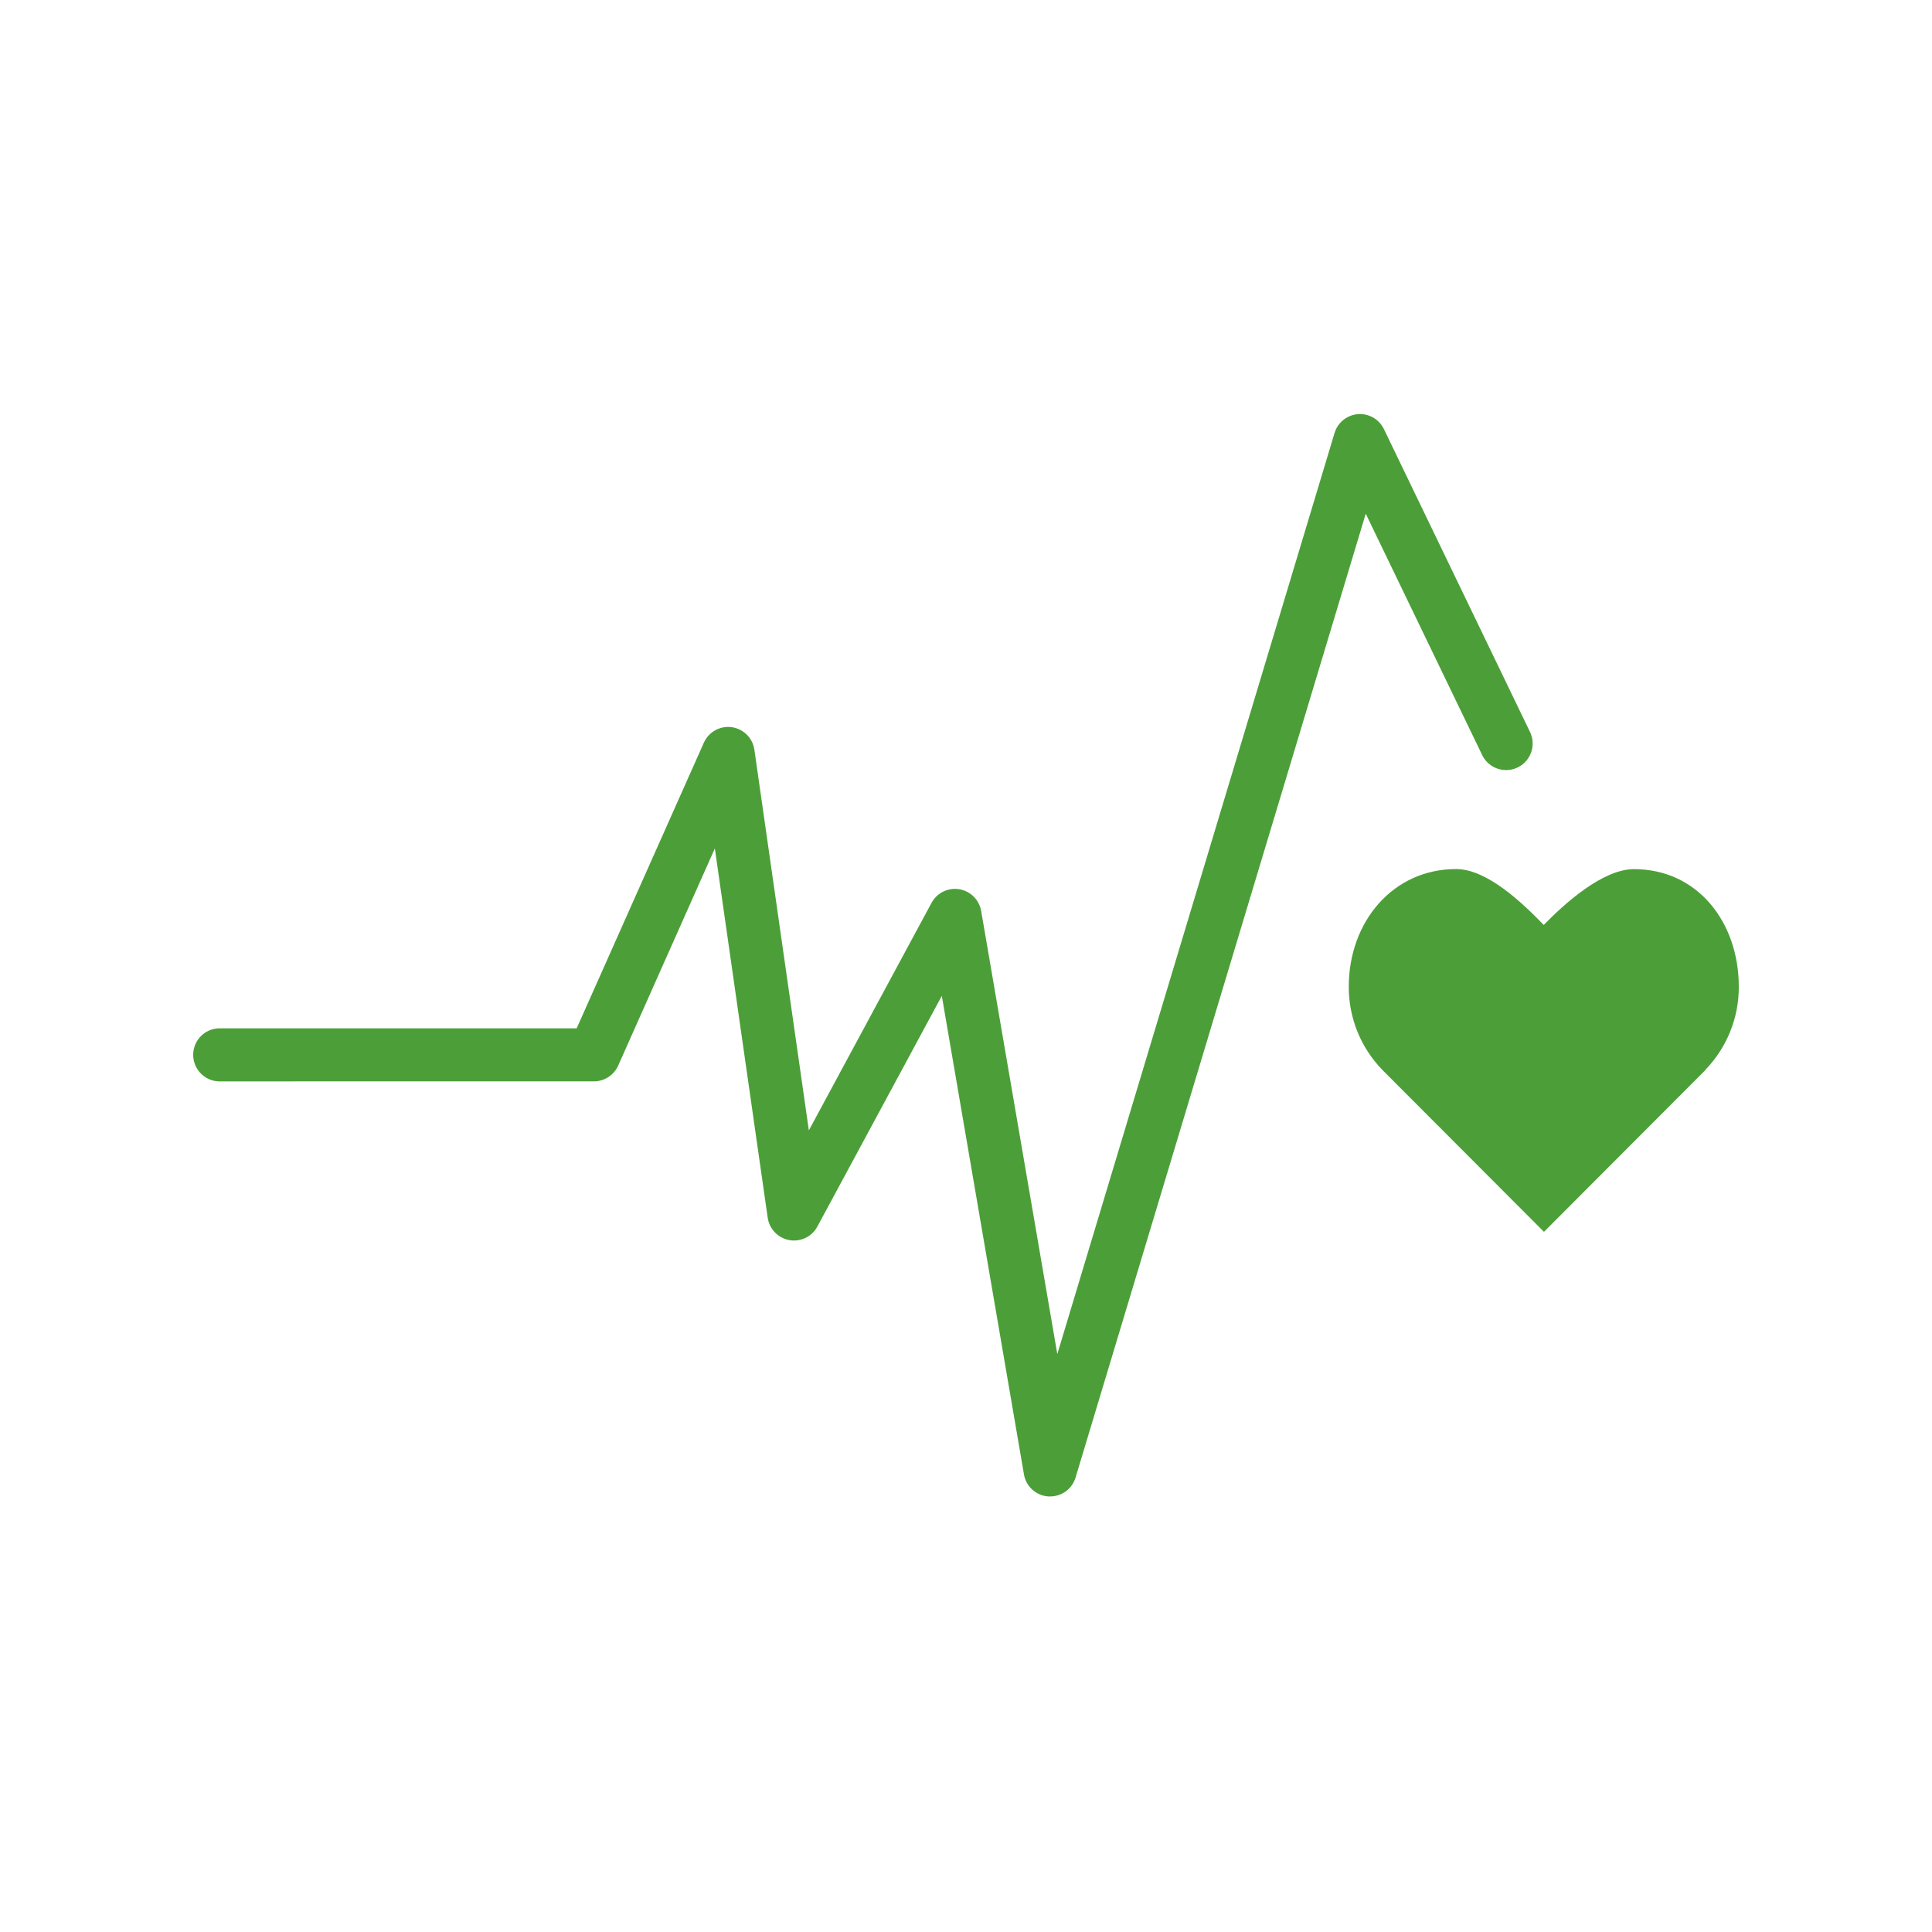
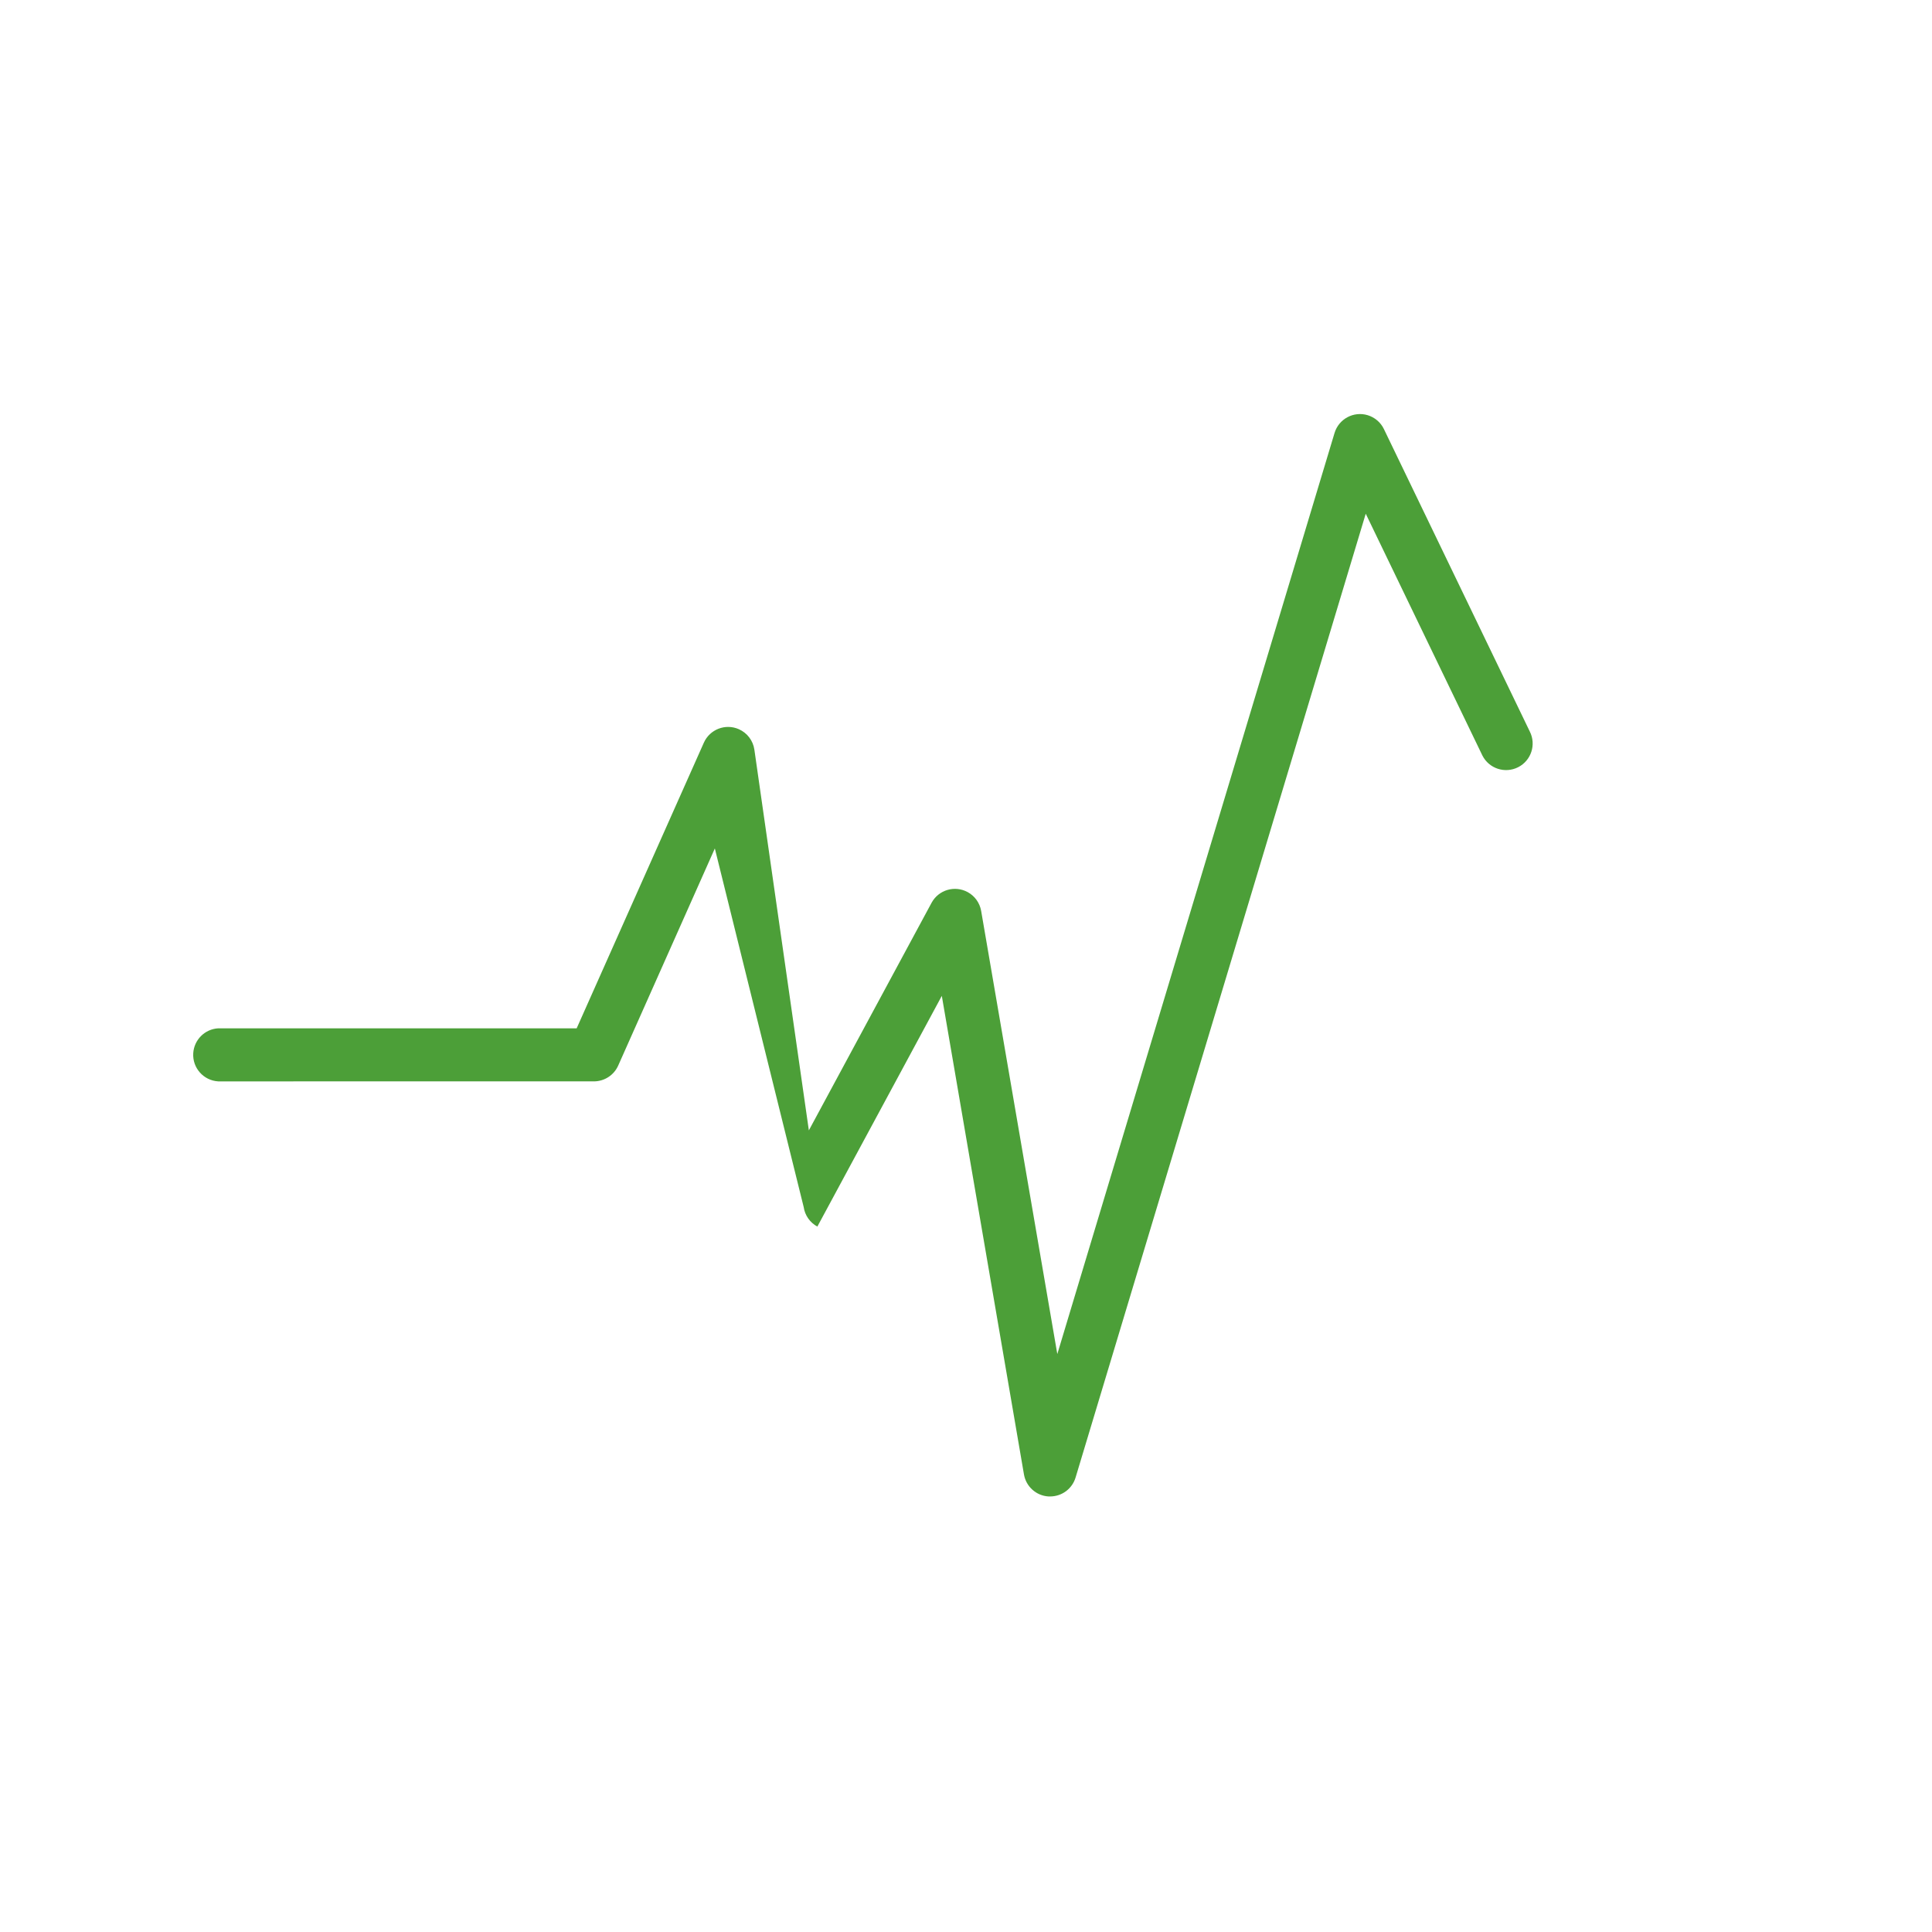
<svg xmlns="http://www.w3.org/2000/svg" version="1.1" id="레이어_1" x="0px" y="0px" viewBox="0 0 500 500" style="enable-background:new 0 0 500 500;" xml:space="preserve">
  <style type="text/css">
	.st0{fill:#4C9F38;}
</style>
  <g>
-     <path id="_Path_3_00000093140837129970505530000011911666988969517759_" class="st0" d="M450,255.38   c0-16.8-10.75-30.45-27.11-30.45c-8.16,0-18.02,8.96-23.37,14.44c-5.37-5.51-14.55-14.46-22.69-14.46   c-16.33,0-27.77,13.62-27.77,30.45c-0.03,8.02,3.08,15.74,8.66,21.5l0,0l41.86,41.94l41.8-41.89l-0.04-0.03   C446.92,271.12,450.03,263.41,450,255.38z" />
    <g id="_Group_">
-       <path id="_Path_4_00000181077652348946388240000005410165798247079336_" class="st0" d="M271.78,387.28h-0.43    c-3.18-0.19-5.81-2.55-6.35-5.7l-21.26-123.85l-32.21,59.71c-1.8,3.34-5.97,4.59-9.31,2.78c-1.91-1.03-3.23-2.91-3.54-5.07    L185,219.58l-25.01,56.19c-1.1,2.48-3.56,4.08-6.28,4.09H56.47c-3.79-0.22-6.69-3.48-6.46-7.27c0.21-3.48,2.98-6.26,6.46-6.46    h92.77l32.91-73.91c1.54-3.47,5.6-5.04,9.07-3.5c2.16,0.96,3.67,2.95,4.01,5.29l14.1,98.53l31.76-58.9    c1.81-3.34,5.98-4.58,9.33-2.77c1.85,1,3.14,2.8,3.5,4.87l19.71,114.69l71.75-238.38c1.1-3.64,4.94-5.69,8.57-4.6    c1.84,0.56,3.37,1.86,4.2,3.59l37.76,78.28c1.71,3.39,0.36,7.52-3.03,9.24c-3.39,1.71-7.52,0.36-9.24-3.03    c-0.04-0.08-0.08-0.15-0.11-0.23l-30.08-62.35l-75.09,249.42C277.49,385.29,274.81,387.28,271.78,387.28z" />
+       <path id="_Path_4_00000181077652348946388240000005410165798247079336_" class="st0" d="M271.78,387.28h-0.43    c-3.18-0.19-5.81-2.55-6.35-5.7l-21.26-123.85l-32.21,59.71c-1.91-1.03-3.23-2.91-3.54-5.07    L185,219.58l-25.01,56.19c-1.1,2.48-3.56,4.08-6.28,4.09H56.47c-3.79-0.22-6.69-3.48-6.46-7.27c0.21-3.48,2.98-6.26,6.46-6.46    h92.77l32.91-73.91c1.54-3.47,5.6-5.04,9.07-3.5c2.16,0.96,3.67,2.95,4.01,5.29l14.1,98.53l31.76-58.9    c1.81-3.34,5.98-4.58,9.33-2.77c1.85,1,3.14,2.8,3.5,4.87l19.71,114.69l71.75-238.38c1.1-3.64,4.94-5.69,8.57-4.6    c1.84,0.56,3.37,1.86,4.2,3.59l37.76,78.28c1.71,3.39,0.36,7.52-3.03,9.24c-3.39,1.71-7.52,0.36-9.24-3.03    c-0.04-0.08-0.08-0.15-0.11-0.23l-30.08-62.35l-75.09,249.42C277.49,385.29,274.81,387.28,271.78,387.28z" />
    </g>
  </g>
</svg>